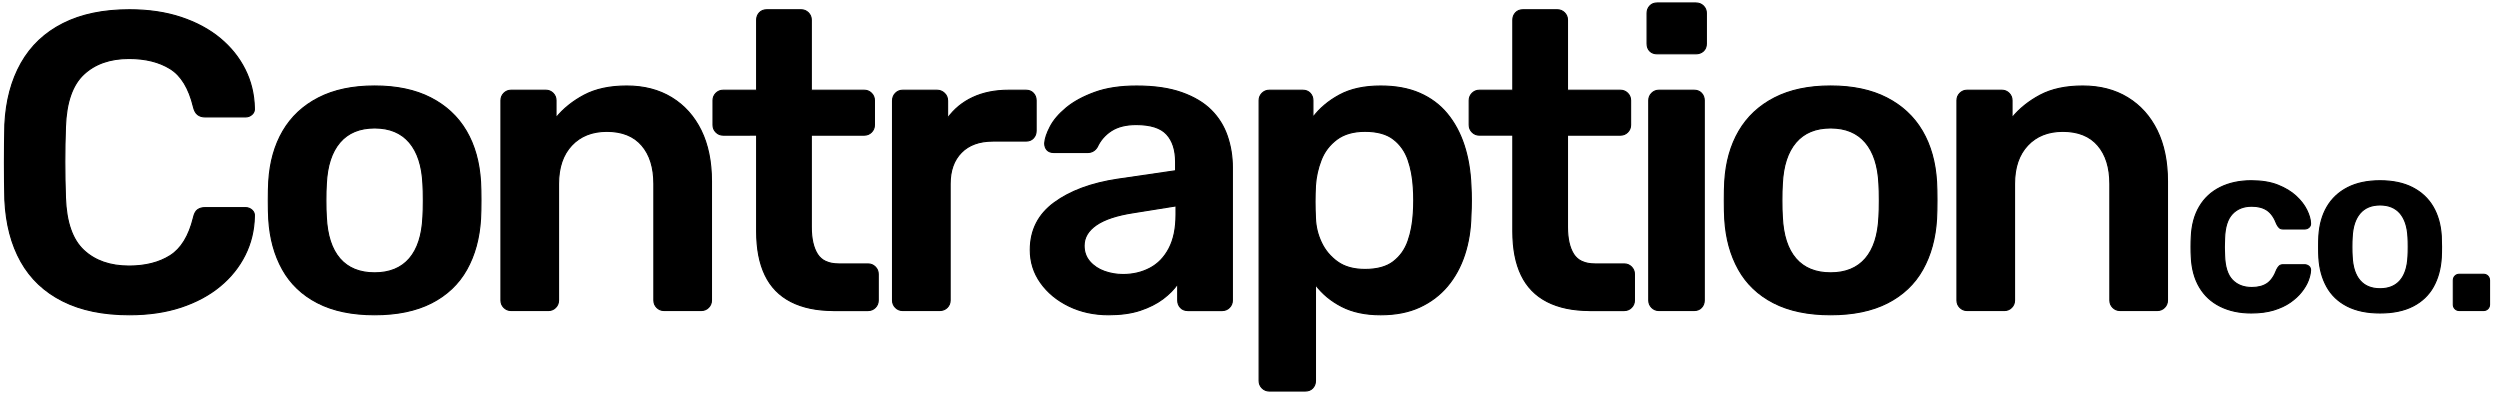
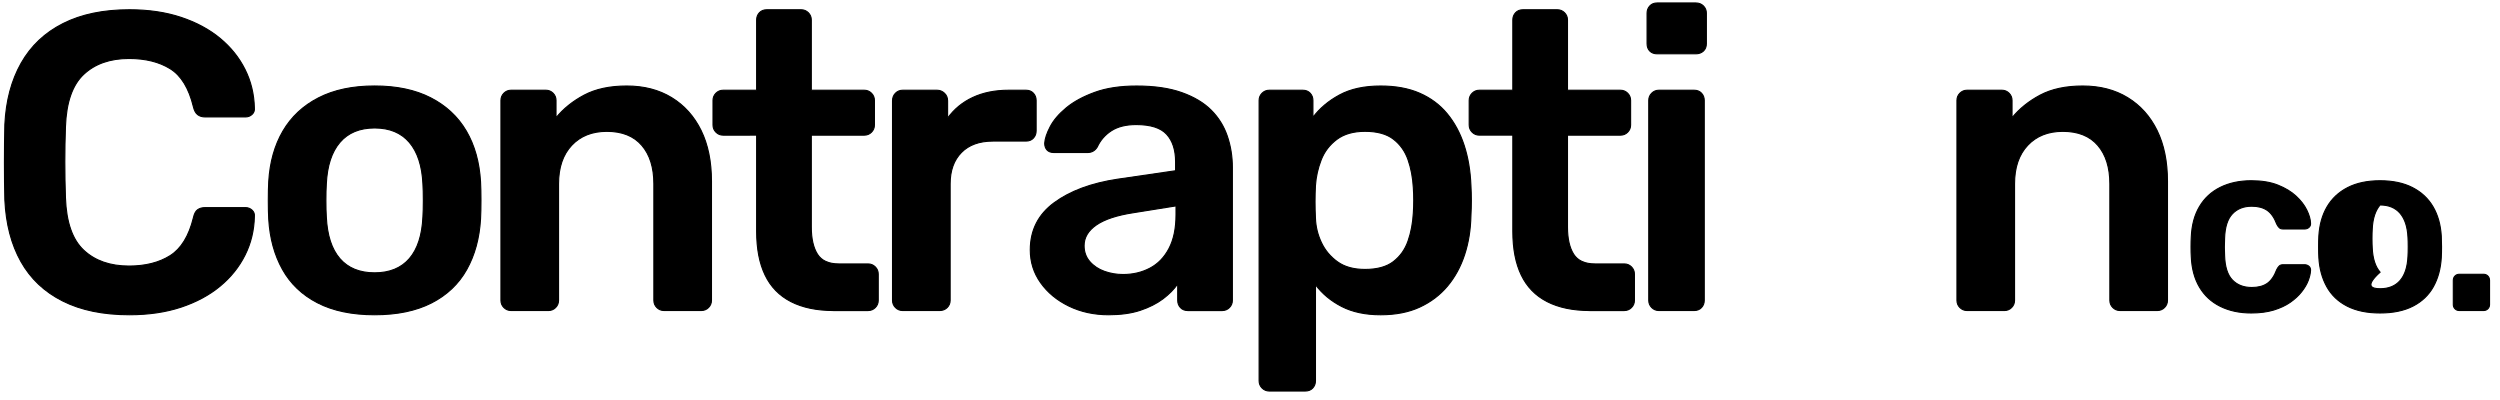
<svg xmlns="http://www.w3.org/2000/svg" version="1.1" id="Layer_1" x="0px" y="0px" viewBox="0 0 2250.51 360.45" style="enable-background:new 0 0 2250.51 360.45;" xml:space="preserve" stroke="currentColor">
  <path class="st1" d="M116.48,283.34c-23.64,0-43.66-4.12-60.06-12.39c-16.4-8.25-28.92-20.07-37.56-35.46S5.38,201.61,4.37,180.01  c-0.26-10.42-0.38-21.61-0.38-33.57c0-11.94,0.12-23.38,0.38-34.32c1.01-21.35,5.91-39.78,14.68-55.29  c8.77-15.5,21.36-27.39,37.76-35.66c16.4-8.26,36.29-12.39,59.68-12.39c17.28,0,32.8,2.29,46.52,6.86  c13.73,4.58,25.42,10.87,35.09,18.88c9.66,8.01,17.16,17.35,22.5,28.03c5.34,10.68,8.13,22.24,8.39,34.7  c0.25,2.29-0.45,4.19-2.09,5.72c-1.66,1.52-3.63,2.29-5.91,2.29h-36.23c-2.8,0-5.09-0.7-6.86-2.1c-1.78-1.39-3.05-3.75-3.81-7.05  c-4.07-16.78-11.06-28.22-20.98-34.32c-9.91-6.1-22.25-9.15-36.99-9.15c-17.03,0-30.64,4.77-40.8,14.3  c-10.17,9.53-15.63,25.24-16.4,47.1c-0.76,20.85-0.76,42.2,0,64.06c0.77,21.87,6.23,37.57,16.4,47.1  c10.16,9.54,23.77,14.31,40.8,14.31c14.74,0,27.08-3.11,36.99-9.34c9.91-6.23,16.91-17.6,20.98-34.13c0.76-3.56,2.03-5.97,3.81-7.24  c1.78-1.28,4.06-1.91,6.86-1.91h36.23c2.29,0,4.25,0.77,5.91,2.29c1.65,1.53,2.35,3.43,2.09,5.72c-0.26,12.46-3.05,24.03-8.39,34.7  c-5.34,10.68-12.84,20.03-22.5,28.03c-9.66,8.01-21.36,14.3-35.09,18.88C149.27,281.06,133.76,283.34,116.48,283.34z" />
  <path class="st1" d="M337.24,283.34c-20.34,0-37.44-3.56-51.29-10.68c-13.86-7.11-24.41-17.16-31.65-30.12  c-7.25-12.97-11.38-28.09-12.39-45.38c-0.26-4.58-0.38-10.16-0.38-16.78c0-6.61,0.12-12.21,0.38-16.79  c1.01-17.53,5.27-32.72,12.77-45.57c7.5-12.83,18.17-22.81,32.03-29.94c13.85-7.11,30.7-10.68,50.53-10.68s36.67,3.56,50.53,10.68  c13.85,7.12,24.53,17.1,32.04,29.94c7.5,12.84,11.75,28.03,12.77,45.57c0.25,4.58,0.38,10.17,0.38,16.79  c0,6.61-0.13,12.2-0.38,16.78c-1.02,17.29-5.15,32.41-12.39,45.38c-7.25,12.96-17.8,23.01-31.65,30.12  C374.67,279.78,357.57,283.34,337.24,283.34z M337.24,245.6c13.47,0,23.89-4.26,31.27-12.77c7.37-8.52,11.44-21.04,12.2-37.57  c0.25-3.81,0.38-8.77,0.38-14.86c0-6.1-0.13-11.07-0.38-14.87c-0.76-16.27-4.83-28.73-12.2-37.37c-7.38-8.64-17.8-12.97-31.27-12.97  c-13.48,0-23.9,4.33-31.27,12.97c-7.38,8.64-11.44,21.11-12.21,37.37c-0.26,3.81-0.38,8.77-0.38,14.87c0,6.09,0.12,11.06,0.38,14.86  c0.77,16.53,4.83,29.05,12.21,37.57C313.34,241.34,323.76,245.6,337.24,245.6z" />
  <path class="st1" d="M460.11,279.54c-2.55,0-4.71-0.89-6.49-2.67c-1.78-1.78-2.67-3.94-2.67-6.49v-180c0-2.54,0.89-4.7,2.67-6.49  c1.78-1.78,3.94-2.67,6.49-2.67h31.27c2.54,0,4.7,0.89,6.48,2.67c1.78,1.79,2.67,3.94,2.67,6.49v15.64  c6.61-8.13,15.06-14.93,25.36-20.41c10.3-5.46,23.07-8.19,38.32-8.19c15.5,0,28.98,3.5,40.42,10.48c11.44,7,20.27,16.85,26.5,29.56  c6.23,12.72,9.34,27.96,9.34,45.76v107.15c0,2.54-0.89,4.71-2.67,6.49c-1.78,1.78-3.94,2.67-6.48,2.67h-33.56  c-2.54,0-4.7-0.89-6.48-2.67c-1.78-1.78-2.67-3.94-2.67-6.49V165.52c0-14.75-3.63-26.32-10.87-34.7  c-7.24-8.39-17.73-12.59-31.46-12.59c-13.22,0-23.77,4.2-31.65,12.59c-7.88,8.39-11.82,19.96-11.82,34.7v104.87  c0,2.54-0.89,4.71-2.67,6.49c-1.78,1.78-3.94,2.67-6.49,2.67H460.11z" />
  <path class="st1" d="M750.54,279.54c-15.26,0-28.1-2.67-38.52-8.01c-10.43-5.35-18.18-13.29-23.26-23.84  c-5.09-10.54-7.63-23.7-7.63-39.46v-86.57H651c-2.54,0-4.7-0.88-6.48-2.67c-1.78-1.78-2.67-3.93-2.67-6.49V90.39  c0-2.54,0.89-4.7,2.67-6.49c1.78-1.78,3.94-2.67,6.48-2.67h30.13v-63.3c0-2.54,0.82-4.7,2.48-6.48c1.65-1.78,3.88-2.67,6.68-2.67  h30.89c2.54,0,4.7,0.89,6.49,2.67c1.77,1.78,2.67,3.94,2.67,6.48v63.3h47.67c2.54,0,4.7,0.89,6.49,2.67  c1.78,1.79,2.67,3.94,2.67,6.49v22.12c0,2.55-0.89,4.71-2.67,6.49c-1.78,1.79-3.94,2.67-6.49,2.67h-47.67v82.75  c0,10.43,1.84,18.56,5.53,24.41c3.68,5.85,10.11,8.76,19.26,8.76h26.32c2.54,0,4.7,0.9,6.48,2.68c1.78,1.78,2.67,3.94,2.67,6.48  v23.65c0,2.54-0.89,4.71-2.67,6.49c-1.78,1.78-3.94,2.67-6.48,2.67H750.54z" />
  <path class="st1" d="M812.61,279.54c-2.55,0-4.71-0.89-6.49-2.67c-1.78-1.78-2.67-3.94-2.67-6.49V90.77c0-2.8,0.89-5.08,2.67-6.87  c1.78-1.78,3.94-2.67,6.49-2.67h30.89c2.54,0,4.77,0.89,6.68,2.67c1.9,1.79,2.86,4.07,2.86,6.87v15.63  c5.84-8.12,13.4-14.35,22.69-18.68c9.28-4.32,20.02-6.49,32.22-6.49h15.63c2.8,0,5.02,0.89,6.67,2.67c1.65,1.79,2.48,3.94,2.48,6.49  v27.45c0,2.55-0.83,4.71-2.48,6.49c-1.65,1.79-3.88,2.67-6.67,2.67h-29.74c-12.2,0-21.68,3.43-28.41,10.3  c-6.74,6.86-10.11,16.27-10.11,28.22v104.87c0,2.54-0.89,4.71-2.67,6.49c-1.78,1.78-4.07,2.67-6.86,2.67H812.61z" />
  <path class="st1" d="M998.02,283.34c-13.22,0-25.17-2.61-35.85-7.81c-10.68-5.21-19.13-12.21-25.36-20.98  c-6.24-8.77-9.35-18.62-9.35-29.55c0-17.79,7.18-31.97,21.55-42.52c14.36-10.55,33.37-17.6,57.01-21.16l52.25-7.62v-8.01  c0-10.68-2.67-18.94-8.01-24.79c-5.34-5.84-14.49-8.77-27.45-8.77c-9.15,0-16.59,1.85-22.31,5.53c-5.72,3.69-9.98,8.59-12.77,14.68  c-2.04,3.31-4.95,4.96-8.77,4.96h-30.13c-2.8,0-4.9-0.77-6.29-2.3c-1.4-1.52-2.1-3.55-2.1-6.09c0.25-4.07,1.91-9.03,4.96-14.87  c3.05-5.85,7.88-11.5,14.49-16.97c6.61-5.47,15.12-10.11,25.55-13.91c10.42-3.82,23-5.72,37.75-5.72c16.02,0,29.56,1.97,40.62,5.91  c11.06,3.94,19.89,9.22,26.5,15.83c6.61,6.61,11.44,14.36,14.49,23.26c3.05,8.9,4.58,18.3,4.58,28.22v119.74  c0,2.54-0.89,4.71-2.67,6.49c-1.78,1.78-3.94,2.67-6.49,2.67h-30.89c-2.8,0-5.02-0.89-6.67-2.67c-1.66-1.78-2.48-3.94-2.48-6.49  v-14.87c-3.31,4.84-7.76,9.34-13.34,13.54c-5.6,4.19-12.4,7.62-20.4,10.29C1018.42,282.01,1008.94,283.34,998.02,283.34z   M1010.98,247.12c8.89,0,16.97-1.9,24.22-5.72c7.25-3.82,12.97-9.72,17.16-17.73c4.19-8.01,6.29-18.11,6.29-30.32v-8.01l-38.13,6.1  c-15,2.29-26.19,5.98-33.56,11.06c-7.38,5.08-11.06,11.31-11.06,18.68c0,5.59,1.72,10.36,5.15,14.31c3.43,3.94,7.82,6.86,13.16,8.77  C999.54,246.17,1005.13,247.12,1010.98,247.12z" />
  <path class="st1" d="M1142.62,351.99c-2.55,0-4.71-0.89-6.49-2.67c-1.78-1.78-2.67-3.94-2.67-6.48V90.39c0-2.54,0.89-4.7,2.67-6.49  c1.78-1.78,3.94-2.67,6.49-2.67h30.13c2.79,0,5.01,0.89,6.67,2.67c1.65,1.79,2.48,3.94,2.48,6.49v15.26  c6.1-8.13,14.11-14.87,24.02-20.21s22.24-8.01,36.99-8.01c13.47,0,25.17,2.16,35.09,6.48c9.91,4.33,18.17,10.49,24.78,18.5  c6.61,8.02,11.69,17.48,15.26,28.41c3.56,10.93,5.59,23.01,6.1,36.22c0.25,4.33,0.38,8.77,0.38,13.35c0,4.57-0.13,9.14-0.38,13.73  c-0.26,12.72-2.16,24.47-5.72,35.27c-3.56,10.8-8.71,20.21-15.44,28.22c-6.74,8.01-15.06,14.3-24.98,18.88  c-9.91,4.57-21.62,6.86-35.09,6.86c-13.73,0-25.42-2.47-35.08-7.43c-9.66-4.96-17.54-11.51-23.64-19.64v86.57  c0,2.53-0.83,4.7-2.48,6.48c-1.65,1.78-3.88,2.67-6.67,2.67H1142.62z M1228.8,242.55c10.93,0,19.45-2.35,25.55-7.05  c6.1-4.7,10.49-10.87,13.16-18.5c2.67-7.63,4.25-16.02,4.77-25.17c0.51-7.63,0.51-15.26,0-22.88c-0.52-9.15-2.1-17.54-4.77-25.18  c-2.67-7.62-7.05-13.79-13.16-18.5c-6.1-4.7-14.62-7.05-25.55-7.05c-10.42,0-18.88,2.42-25.36,7.25c-6.48,4.83-11.19,11-14.11,18.5  c-2.92,7.5-4.64,15.19-5.15,23.07c-0.26,4.58-0.38,9.41-0.38,14.49c0,5.09,0.12,10.05,0.38,14.87c0.25,7.62,2.03,14.93,5.34,21.93  c3.3,7,8.13,12.77,14.49,17.35C1210.37,240.26,1218.63,242.55,1228.8,242.55z" />
  <path class="st1" d="M1431.26,279.54c-15.26,0-28.1-2.67-38.52-8.01c-10.43-5.35-18.18-13.29-23.26-23.84  c-5.09-10.54-7.63-23.7-7.63-39.46v-86.57h-30.13c-2.54,0-4.7-0.88-6.48-2.67c-1.78-1.78-2.67-3.93-2.67-6.49V90.39  c0-2.54,0.89-4.7,2.67-6.49c1.78-1.78,3.94-2.67,6.48-2.67h30.13v-63.3c0-2.54,0.82-4.7,2.48-6.48c1.65-1.78,3.88-2.67,6.68-2.67  h30.89c2.54,0,4.7,0.89,6.49,2.67c1.77,1.78,2.67,3.94,2.67,6.48v63.3h47.67c2.54,0,4.7,0.89,6.49,2.67  c1.78,1.79,2.67,3.94,2.67,6.49v22.12c0,2.55-0.89,4.71-2.67,6.49c-1.78,1.79-3.94,2.67-6.49,2.67h-47.67v82.75  c0,10.43,1.84,18.56,5.53,24.41c3.68,5.85,10.11,8.76,19.26,8.76h26.32c2.54,0,4.7,0.9,6.48,2.68c1.78,1.78,2.67,3.94,2.67,6.48  v23.65c0,2.54-0.89,4.71-2.67,6.49c-1.78,1.78-3.94,2.67-6.48,2.67H1431.26z" />
  <path class="st1" d="M1491.85,48.44c-2.8,0-5.02-0.82-6.67-2.48c-1.66-1.65-2.48-3.88-2.48-6.68V11.83c0-2.54,0.82-4.7,2.48-6.49  c1.65-1.78,3.87-2.67,6.67-2.67h34.7c2.79,0,5.08,0.89,6.86,2.67c1.78,1.78,2.67,3.94,2.67,6.49v27.45c0,2.8-0.89,5.02-2.67,6.68  c-1.78,1.65-4.07,2.48-6.86,2.48H1491.85z M1493.38,279.54c-2.55,0-4.71-0.89-6.49-2.67c-1.78-1.78-2.67-3.94-2.67-6.49v-180  c0-2.54,0.89-4.7,2.67-6.49c1.78-1.78,3.94-2.67,6.49-2.67h31.65c2.79,0,5.01,0.89,6.67,2.67c1.65,1.79,2.48,3.94,2.48,6.49v180  c0,2.54-0.83,4.71-2.48,6.49c-1.66,1.78-3.88,2.67-6.67,2.67H1493.38z" />
-   <path class="st1" d="M1647.94,283.34c-20.34,0-37.44-3.56-51.29-10.68c-13.86-7.11-24.41-17.16-31.65-30.12  c-7.25-12.97-11.38-28.09-12.39-45.38c-0.26-4.58-0.38-10.16-0.38-16.78c0-6.61,0.12-12.21,0.38-16.79  c1.01-17.53,5.27-32.72,12.77-45.57c7.5-12.83,18.17-22.81,32.03-29.94c13.85-7.11,30.7-10.68,50.53-10.68  c19.83,0,36.67,3.56,50.53,10.68c13.85,7.12,24.53,17.1,32.04,29.94c7.5,12.84,11.76,28.03,12.78,45.57  c0.25,4.58,0.38,10.17,0.38,16.79c0,6.61-0.14,12.2-0.38,16.78c-1.02,17.29-5.15,32.41-12.4,45.38  c-7.25,12.96-17.8,23.01-31.65,30.12C1685.37,279.78,1668.27,283.34,1647.94,283.34z M1647.94,245.6c13.47,0,23.89-4.26,31.27-12.77  c7.37-8.52,11.44-21.04,12.2-37.57c0.25-3.81,0.38-8.77,0.38-14.86c0-6.1-0.13-11.07-0.38-14.87c-0.76-16.27-4.83-28.73-12.2-37.37  c-7.38-8.64-17.8-12.97-31.27-12.97c-13.48,0-23.9,4.33-31.27,12.97c-7.38,8.64-11.44,21.11-12.21,37.37  c-0.26,3.81-0.38,8.77-0.38,14.87c0,6.09,0.12,11.06,0.38,14.86c0.77,16.53,4.83,29.05,12.21,37.57  C1624.04,241.34,1634.46,245.6,1647.94,245.6z" />
  <path class="st1" d="M1770.81,279.54c-2.55,0-4.71-0.89-6.49-2.67c-1.79-1.78-2.67-3.94-2.67-6.49v-180c0-2.54,0.88-4.7,2.67-6.49  c1.78-1.78,3.93-2.67,6.49-2.67h31.27c2.53,0,4.7,0.89,6.48,2.67c1.78,1.79,2.68,3.94,2.68,6.49v15.64  c6.6-8.13,15.06-14.93,25.35-20.41c10.3-5.46,23.08-8.19,38.32-8.19c15.5,0,28.98,3.5,40.42,10.48c11.44,7,20.27,16.85,26.5,29.56  s9.34,27.96,9.34,45.76v107.15c0,2.54-0.89,4.71-2.67,6.49s-3.94,2.67-6.48,2.67h-33.57c-2.54,0-4.7-0.89-6.48-2.67  c-1.79-1.78-2.67-3.94-2.67-6.49V165.52c0-14.75-3.63-26.32-10.87-34.7c-7.24-8.39-17.73-12.59-31.47-12.59  c-13.22,0-23.77,4.2-31.64,12.59c-7.89,8.39-11.82,19.96-11.82,34.7v104.87c0,2.54-0.89,4.71-2.67,6.49  c-1.79,1.78-3.94,2.67-6.49,2.67H1770.81z" />
  <g>
    <path class="st1" d="M2026.61,281.74c-10.58,0-19.87-1.99-27.88-5.96c-8.02-3.96-14.26-9.73-18.74-17.3   c-4.48-7.57-6.95-16.72-7.39-27.44c-0.15-2.21-0.22-5.11-0.22-8.71c0-3.6,0.07-6.57,0.22-8.93c0.44-10.72,2.9-19.87,7.39-27.44   c4.48-7.56,10.72-13.33,18.74-17.3c8.01-3.96,17.3-5.96,27.88-5.96c9.41,0,17.42,1.32,24.03,3.97c6.61,2.64,12.05,5.95,16.32,9.92   c4.26,3.96,7.46,8.11,9.59,12.45c2.13,4.34,3.27,8.26,3.41,11.79c0.15,1.62-0.33,2.9-1.43,3.86c-1.1,0.96-2.39,1.43-3.86,1.43   h-19.4c-1.47,0-2.61-0.36-3.41-1.1c-0.81-0.74-1.58-1.83-2.32-3.31c-2.21-5.88-5.11-10.03-8.71-12.46   c-3.6-2.42-8.19-3.63-13.78-3.63c-7.35,0-13.19,2.32-17.52,6.94c-4.34,4.63-6.64,11.94-6.94,21.94c-0.29,5.58-0.29,10.72,0,15.42   c0.29,10.15,2.6,17.49,6.94,22.05c4.34,4.55,10.17,6.83,17.52,6.83c5.73,0,10.36-1.21,13.89-3.63c3.52-2.43,6.39-6.58,8.6-12.46   c0.74-1.46,1.5-2.57,2.32-3.31c0.8-0.73,1.94-1.1,3.41-1.1h19.4c1.46,0,2.76,0.48,3.86,1.43c1.1,0.96,1.58,2.25,1.43,3.86   c-0.15,2.65-0.84,5.62-2.09,8.93c-1.26,3.31-3.24,6.69-5.96,10.14c-2.72,3.45-6.13,6.61-10.25,9.48   c-4.11,2.87-9.08,5.18-14.87,6.95C2040.97,280.86,2034.25,281.74,2026.61,281.74z" />
-     <path class="st1" d="M2142.55,281.74c-11.76,0-21.64-2.06-29.65-6.17s-14.11-9.92-18.29-17.42c-4.19-7.5-6.58-16.24-7.17-26.24   c-0.15-2.64-0.22-5.87-0.22-9.69c0-3.82,0.07-7.05,0.22-9.69c0.59-10.15,3.05-18.93,7.39-26.34c4.34-7.42,10.51-13.19,18.51-17.31   c8.01-4.11,17.75-6.17,29.21-6.17c11.46,0,21.19,2.06,29.2,6.17c8.02,4.12,14.19,9.89,18.51,17.31c4.34,7.42,6.8,16.2,7.39,26.34   c0.15,2.64,0.23,5.88,0.23,9.69c0,3.83-0.08,7.05-0.23,9.69c-0.59,10-2.97,18.74-7.16,26.24c-4.19,7.5-10.29,13.3-18.3,17.42   S2154.31,281.74,2142.55,281.74z M2142.55,259.92c7.78,0,13.81-2.46,18.07-7.39c4.26-4.93,6.61-12.16,7.05-21.71   c0.15-2.2,0.22-5.07,0.22-8.6s-0.07-6.39-0.22-8.6c-0.44-9.4-2.8-16.6-7.05-21.61c-4.27-4.99-10.29-7.5-18.07-7.5   c-7.79,0-13.81,2.5-18.07,7.5c-4.27,5-6.61,12.21-7.05,21.61c-0.15,2.21-0.23,5.07-0.23,8.6s0.08,6.4,0.23,8.6   c0.44,9.56,2.79,16.79,7.05,21.71C2128.74,257.46,2134.76,259.92,2142.55,259.92z" />
+     <path class="st1" d="M2142.55,281.74c-11.76,0-21.64-2.06-29.65-6.17s-14.11-9.92-18.29-17.42c-4.19-7.5-6.58-16.24-7.17-26.24   c-0.15-2.64-0.22-5.87-0.22-9.69c0-3.82,0.07-7.05,0.22-9.69c0.59-10.15,3.05-18.93,7.39-26.34c4.34-7.42,10.51-13.19,18.51-17.31   c8.01-4.11,17.75-6.17,29.21-6.17c11.46,0,21.19,2.06,29.2,6.17c8.02,4.12,14.19,9.89,18.51,17.31c4.34,7.42,6.8,16.2,7.39,26.34   c0.15,2.64,0.23,5.88,0.23,9.69c0,3.83-0.08,7.05-0.23,9.69c-0.59,10-2.97,18.74-7.16,26.24c-4.19,7.5-10.29,13.3-18.3,17.42   S2154.31,281.74,2142.55,281.74z M2142.55,259.92c7.78,0,13.81-2.46,18.07-7.39c4.26-4.93,6.61-12.16,7.05-21.71   c0.15-2.2,0.22-5.07,0.22-8.6s-0.07-6.39-0.22-8.6c-0.44-9.4-2.8-16.6-7.05-21.61c-4.27-4.99-10.29-7.5-18.07-7.5   c-4.27,5-6.61,12.21-7.05,21.61c-0.15,2.21-0.23,5.07-0.23,8.6s0.08,6.4,0.23,8.6   c0.44,9.56,2.79,16.79,7.05,21.71C2128.74,257.46,2134.76,259.92,2142.55,259.92z" />
    <path class="st1" d="M2213.76,279.53c-1.47,0-2.72-0.51-3.75-1.54s-1.54-2.28-1.54-3.75v-21.82c0-1.62,0.51-2.94,1.54-3.97   c1.03-1.02,2.28-1.54,3.75-1.54h22.05c1.46,0,2.72,0.52,3.75,1.54c1.02,1.03,1.54,2.35,1.54,3.97v21.82c0,1.47-0.52,2.72-1.54,3.75   c-1.03,1.03-2.29,1.54-3.75,1.54H2213.76z" />
  </g>
</svg>